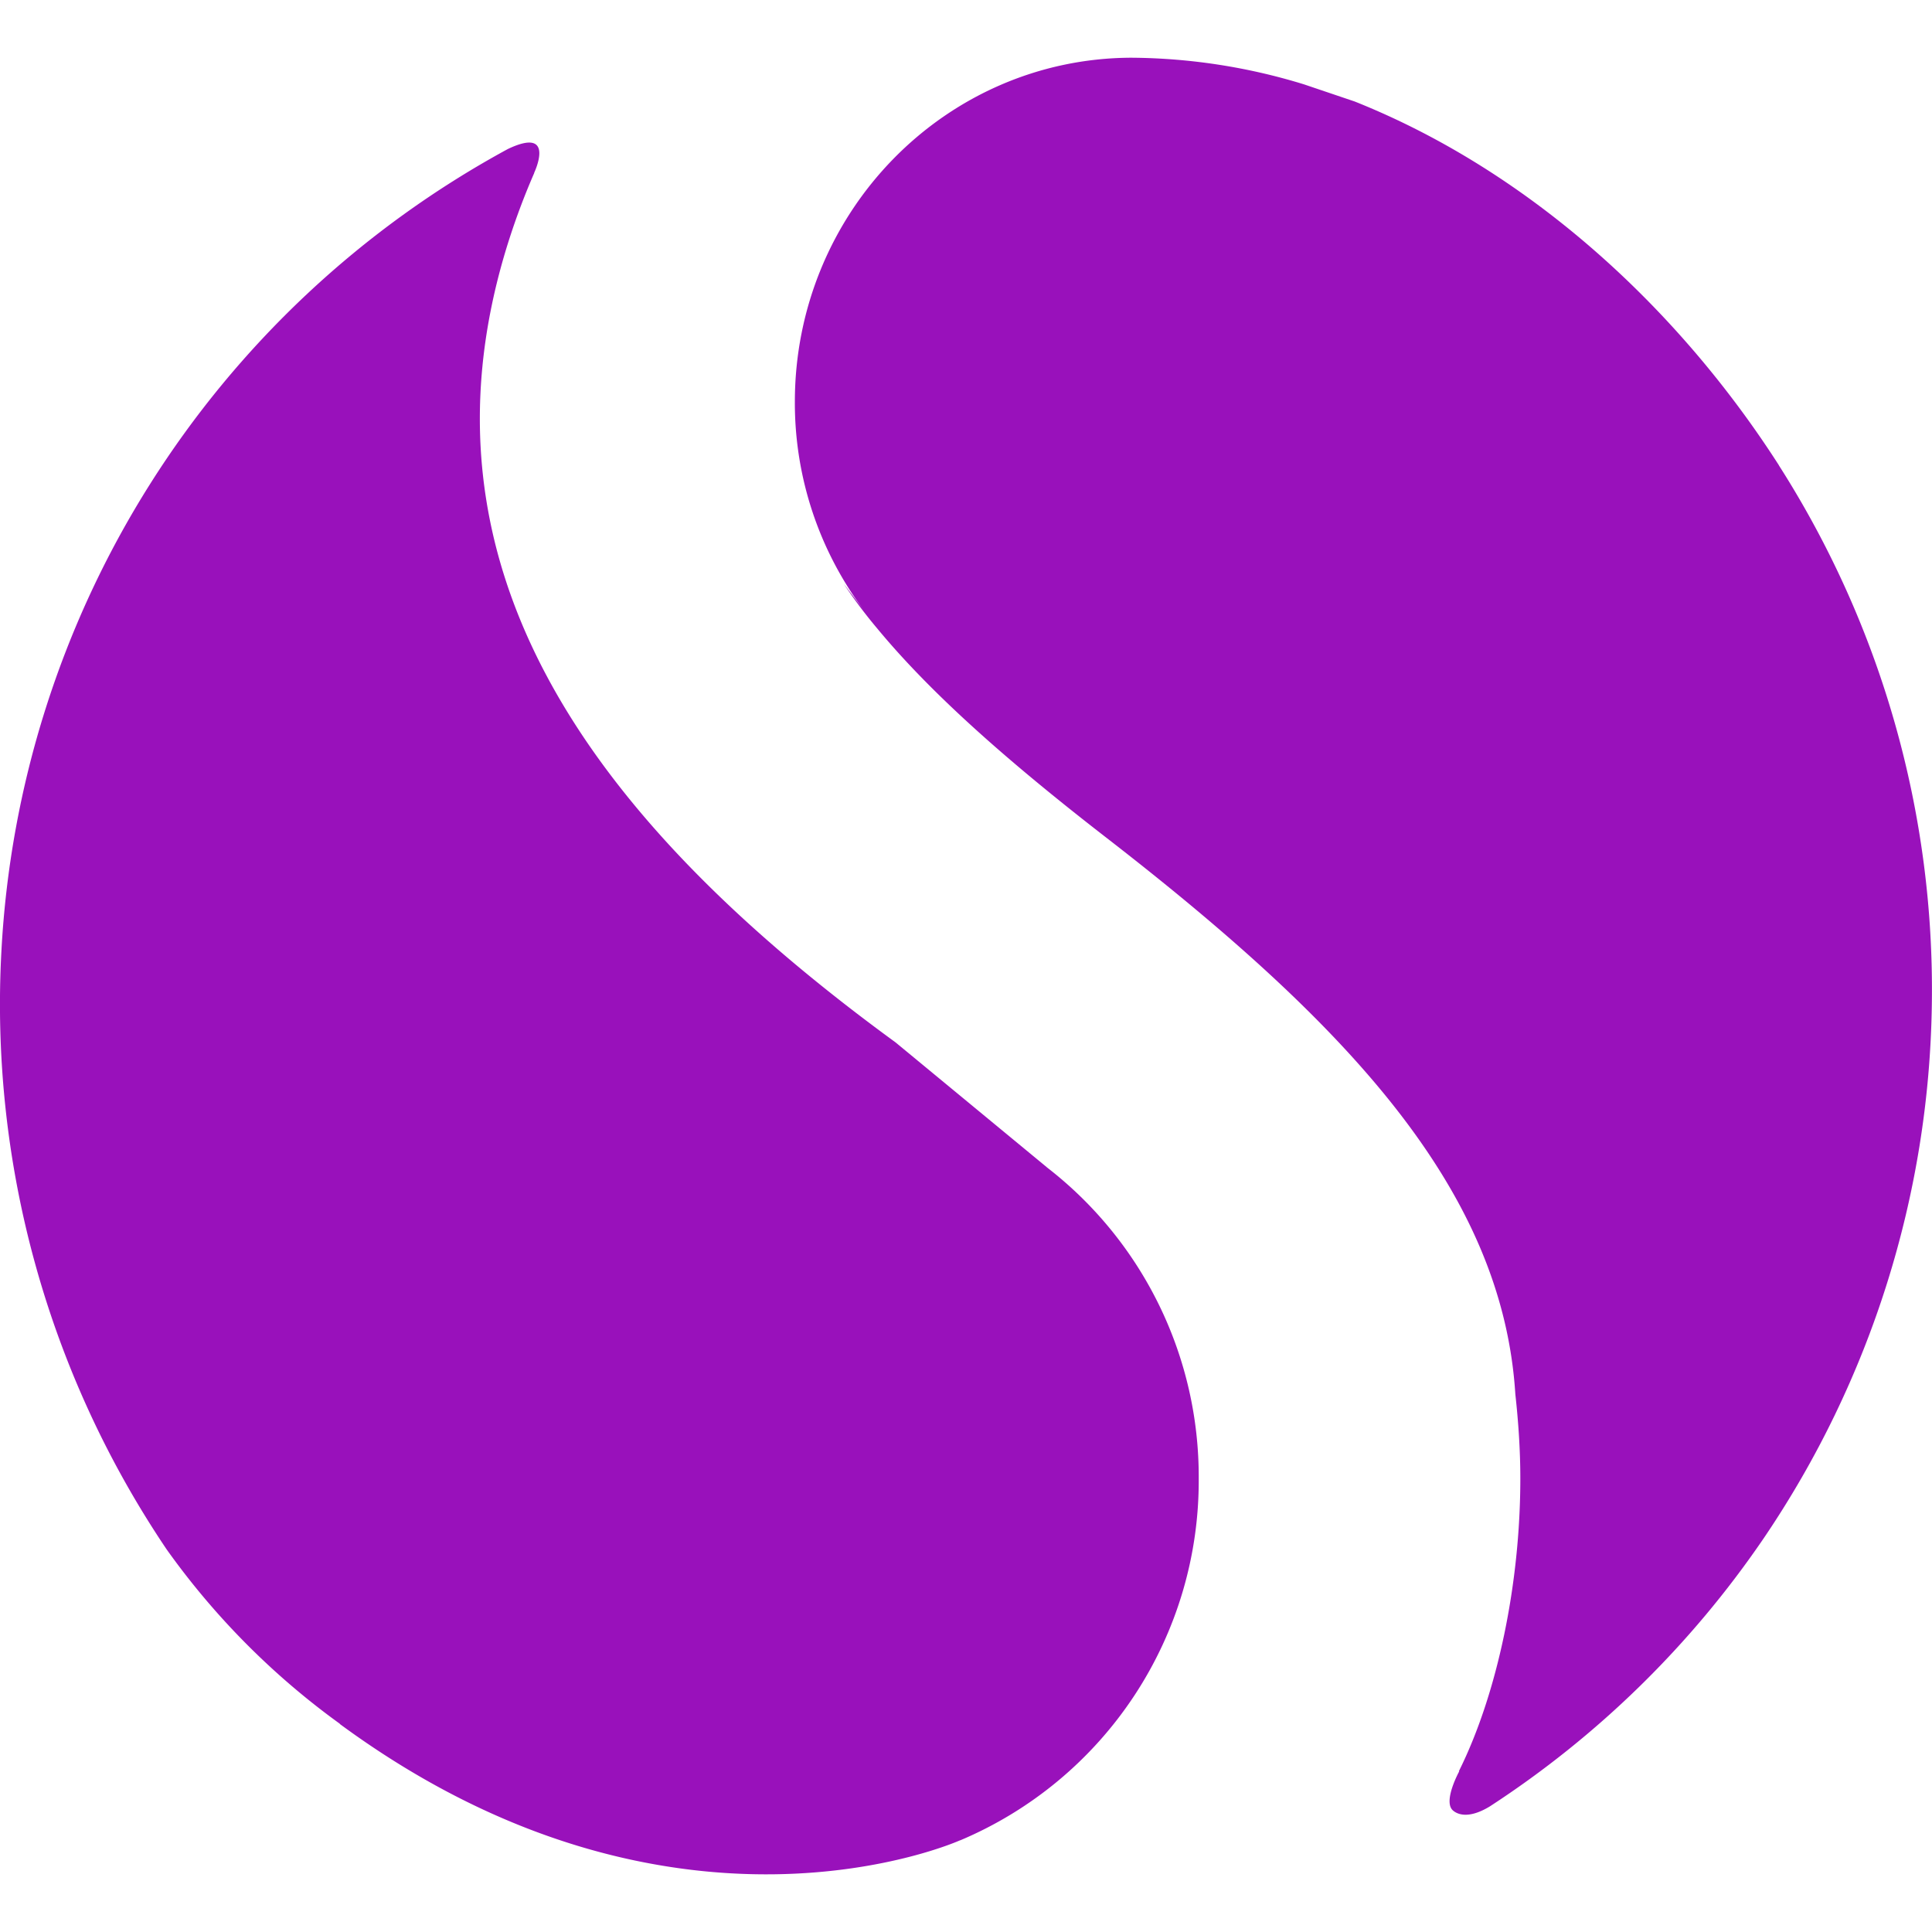
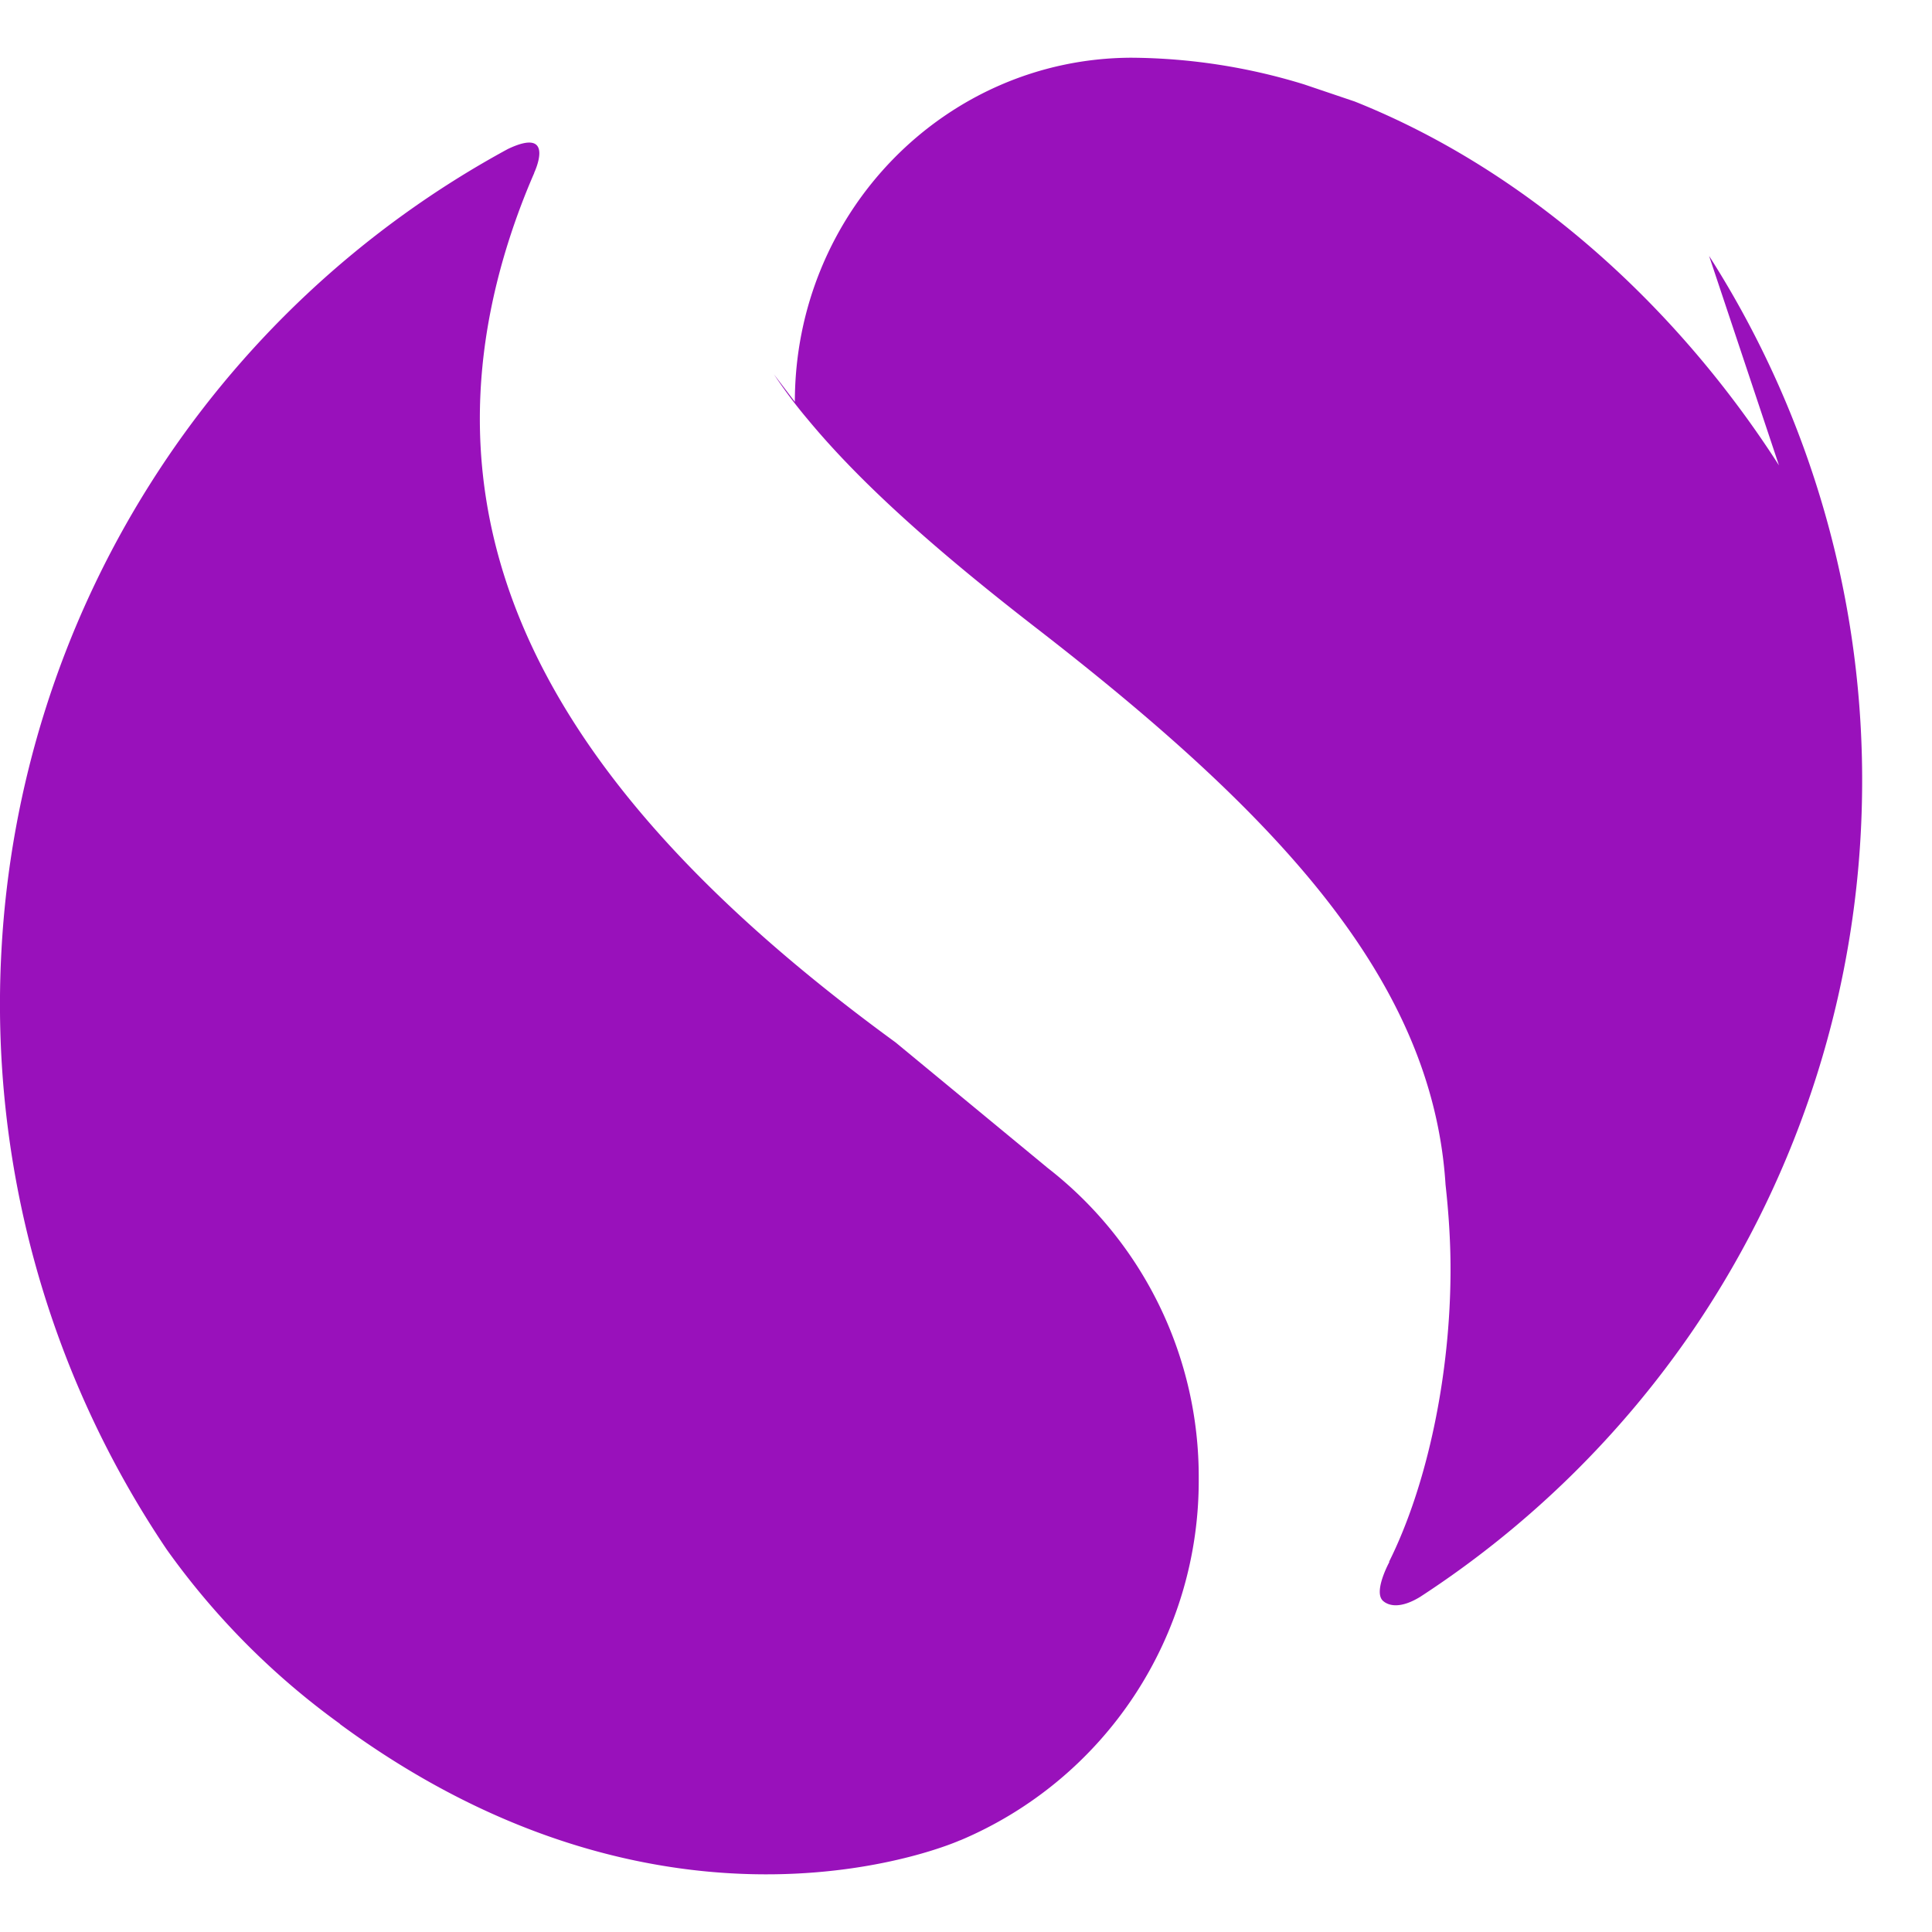
<svg xmlns="http://www.w3.org/2000/svg" role="img" width="32px" height="32px" viewBox="0 0 24 24">
  <title>Similarweb</title>
-   <path fill="#91b5a" d="M22.099 5.781c-1.283-2-3.14-3.67-5.27-4.52l-.63-.213a7.433 7.433 0 0 0-2.15-.331c-2.307.01-4.175 1.92-4.175 4.275a4.3 4.3 0 0 0 .867 2.602l-.26-.342c.124.186.26.37.417.556.663.802 1.604 1.635 2.822 2.58 2.999 2.32 4.943 4.378 5.104 6.93.038.344.062.696.062 1.051 0 1.297-.283 2.67-.764 3.635h.005s-.207.377-.077.487c.066.057.21.1.46-.053a12.104 12.104 0 0 0 3.4-3.33 12.111 12.111 0 0 0 2.088-6.635 12.098 12.098 0 0 0-1.9-6.692zm-9.096 8.718-1.878-1.55c-3.934-2.87-5.98-5.966-4.859-9.783a8.73 8.73 0 0 1 .37-1.016v-.004s.278-.583-.327-.295a12.067 12.067 0 0 0-6.292 9.975 12.11 12.11 0 0 0 2.053 7.421 9.394 9.394 0 0 0 2.154 2.168H4.22c4.148 3.053 7.706 1.446 7.706 1.446h.003a4.847 4.847 0 0 0 2.962-4.492 4.855 4.855 0 0 0-1.889-3.87z" />
+   <path fill="#91b5a" d="M22.099 5.781c-1.283-2-3.14-3.67-5.27-4.52l-.63-.213a7.433 7.433 0 0 0-2.15-.331c-2.307.01-4.175 1.92-4.175 4.275l-.26-.342c.124.186.26.37.417.556.663.802 1.604 1.635 2.822 2.58 2.999 2.32 4.943 4.378 5.104 6.93.038.344.062.696.062 1.051 0 1.297-.283 2.67-.764 3.635h.005s-.207.377-.077.487c.066.057.21.1.46-.053a12.104 12.104 0 0 0 3.4-3.33 12.111 12.111 0 0 0 2.088-6.635 12.098 12.098 0 0 0-1.9-6.692zm-9.096 8.718-1.878-1.55c-3.934-2.87-5.98-5.966-4.859-9.783a8.73 8.73 0 0 1 .37-1.016v-.004s.278-.583-.327-.295a12.067 12.067 0 0 0-6.292 9.975 12.11 12.11 0 0 0 2.053 7.421 9.394 9.394 0 0 0 2.154 2.168H4.22c4.148 3.053 7.706 1.446 7.706 1.446h.003a4.847 4.847 0 0 0 2.962-4.492 4.855 4.855 0 0 0-1.889-3.87z" />
</svg>